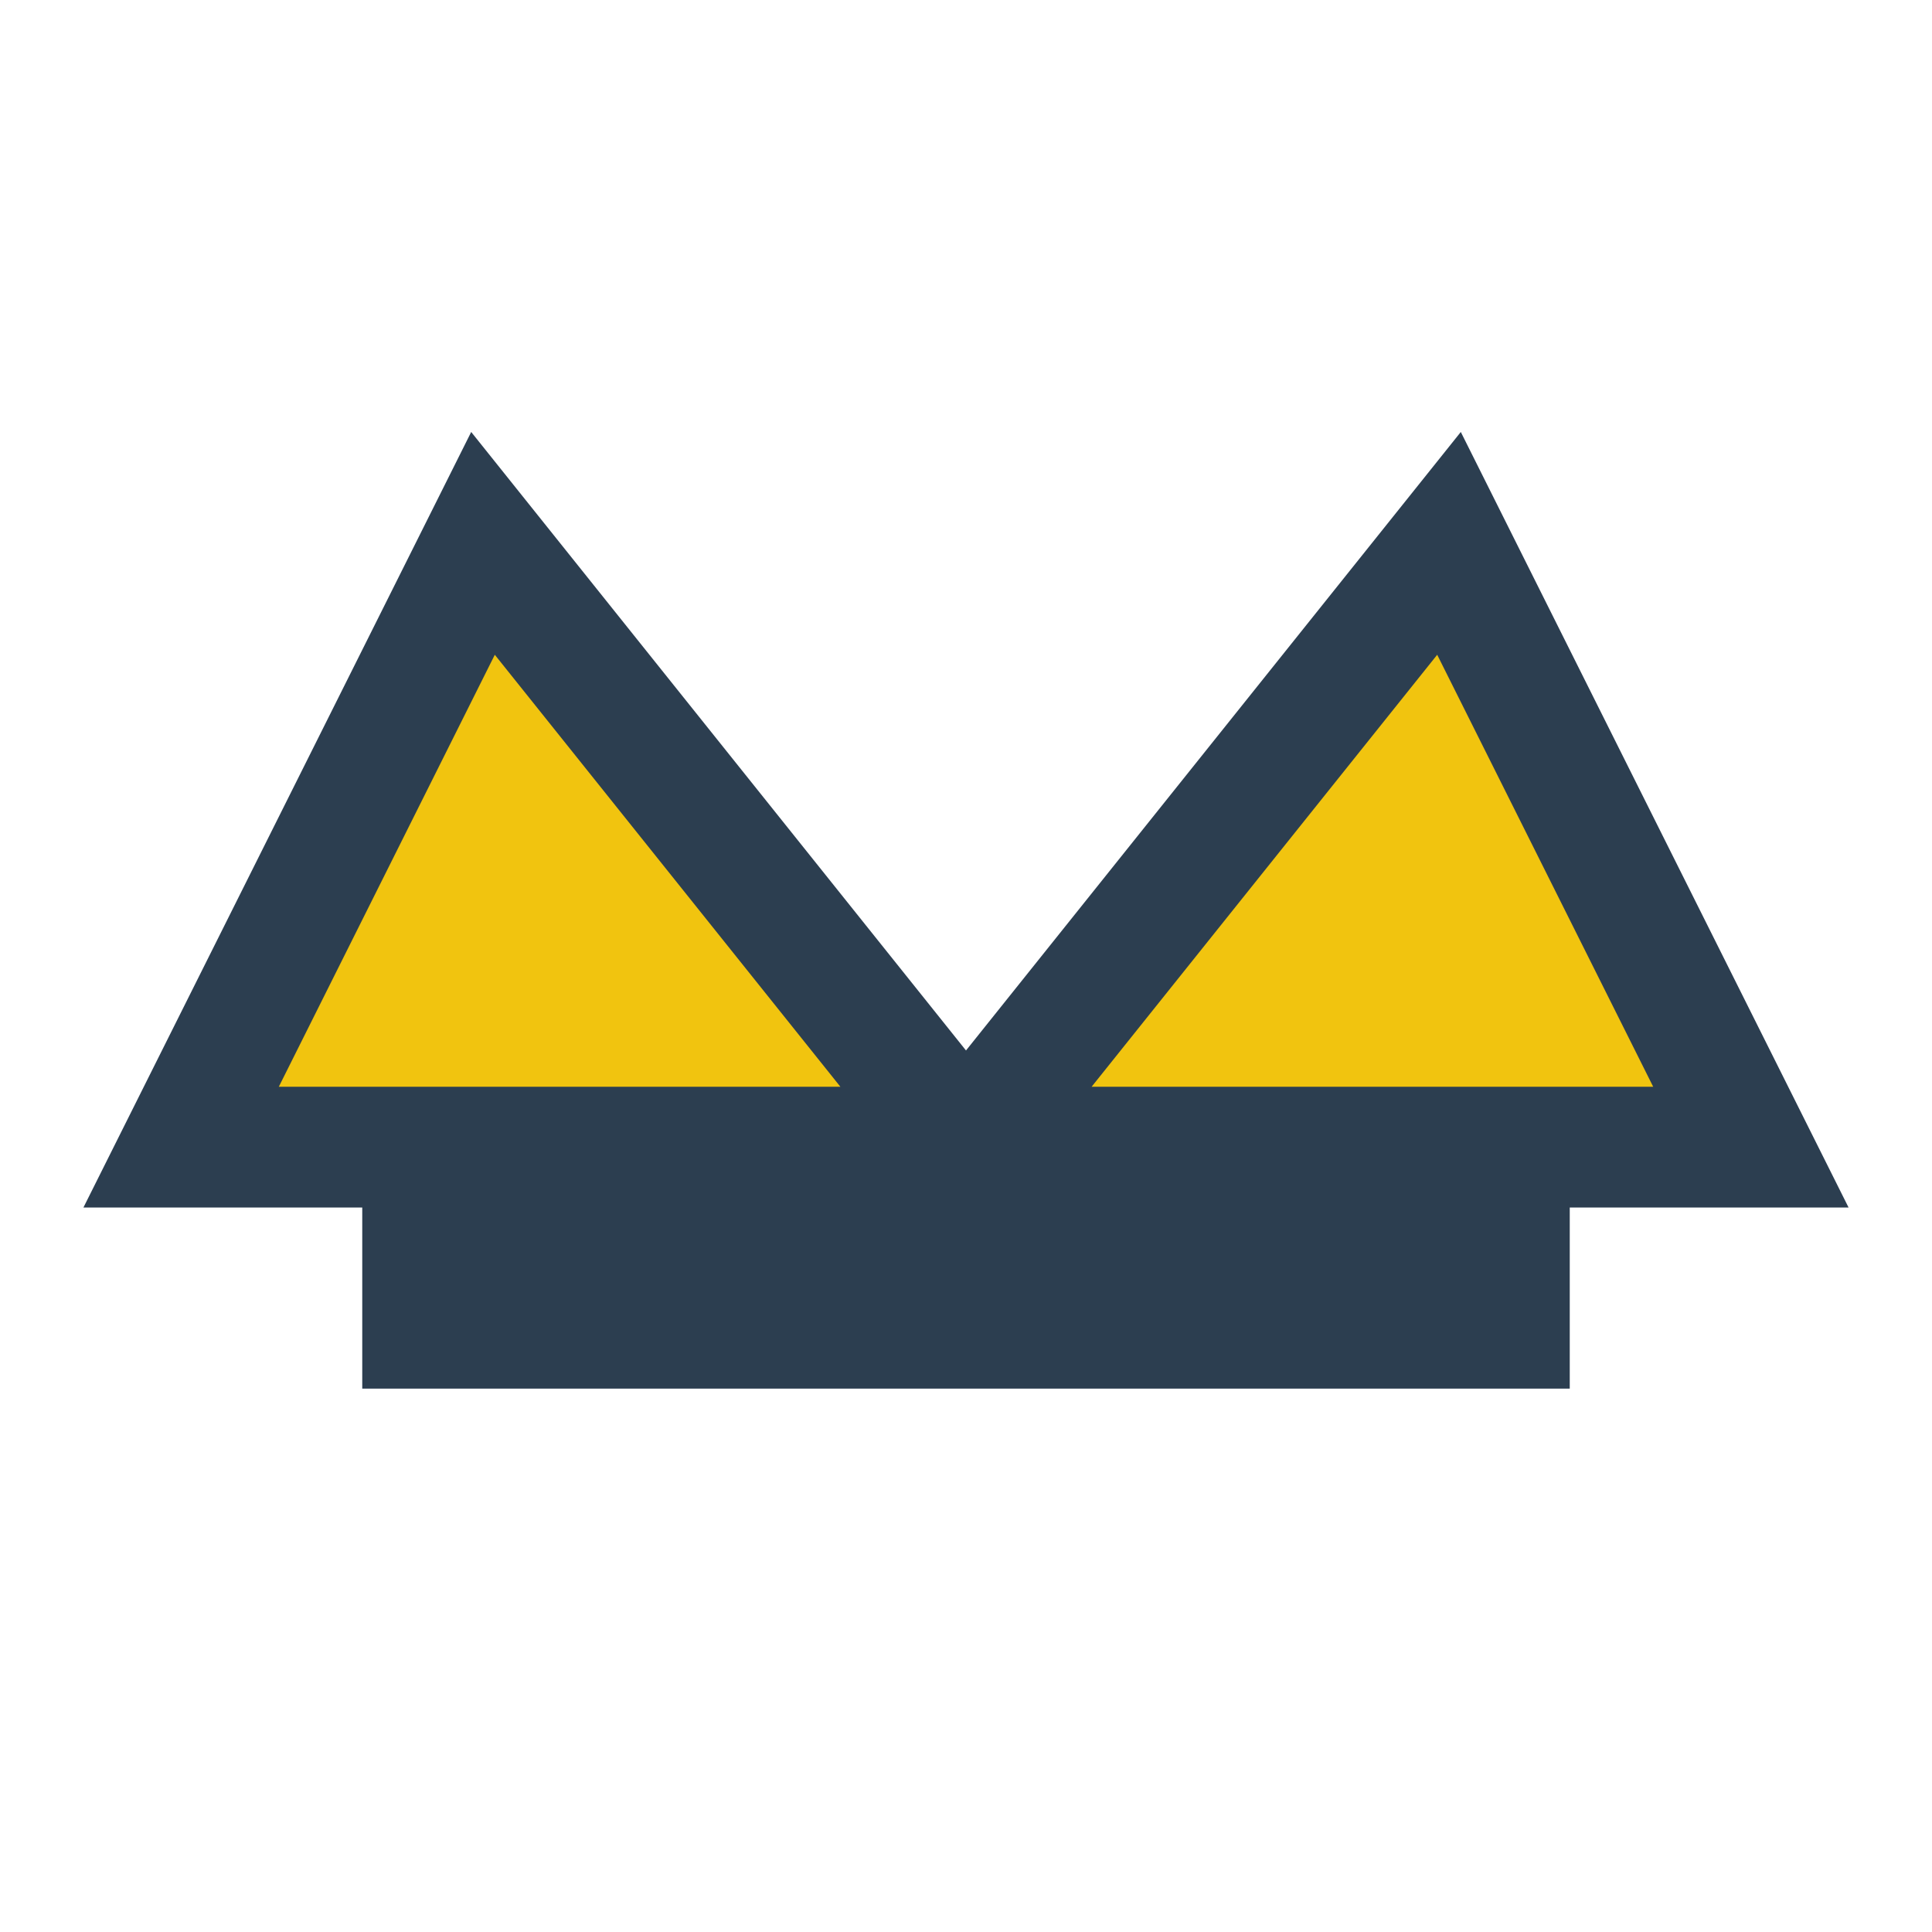
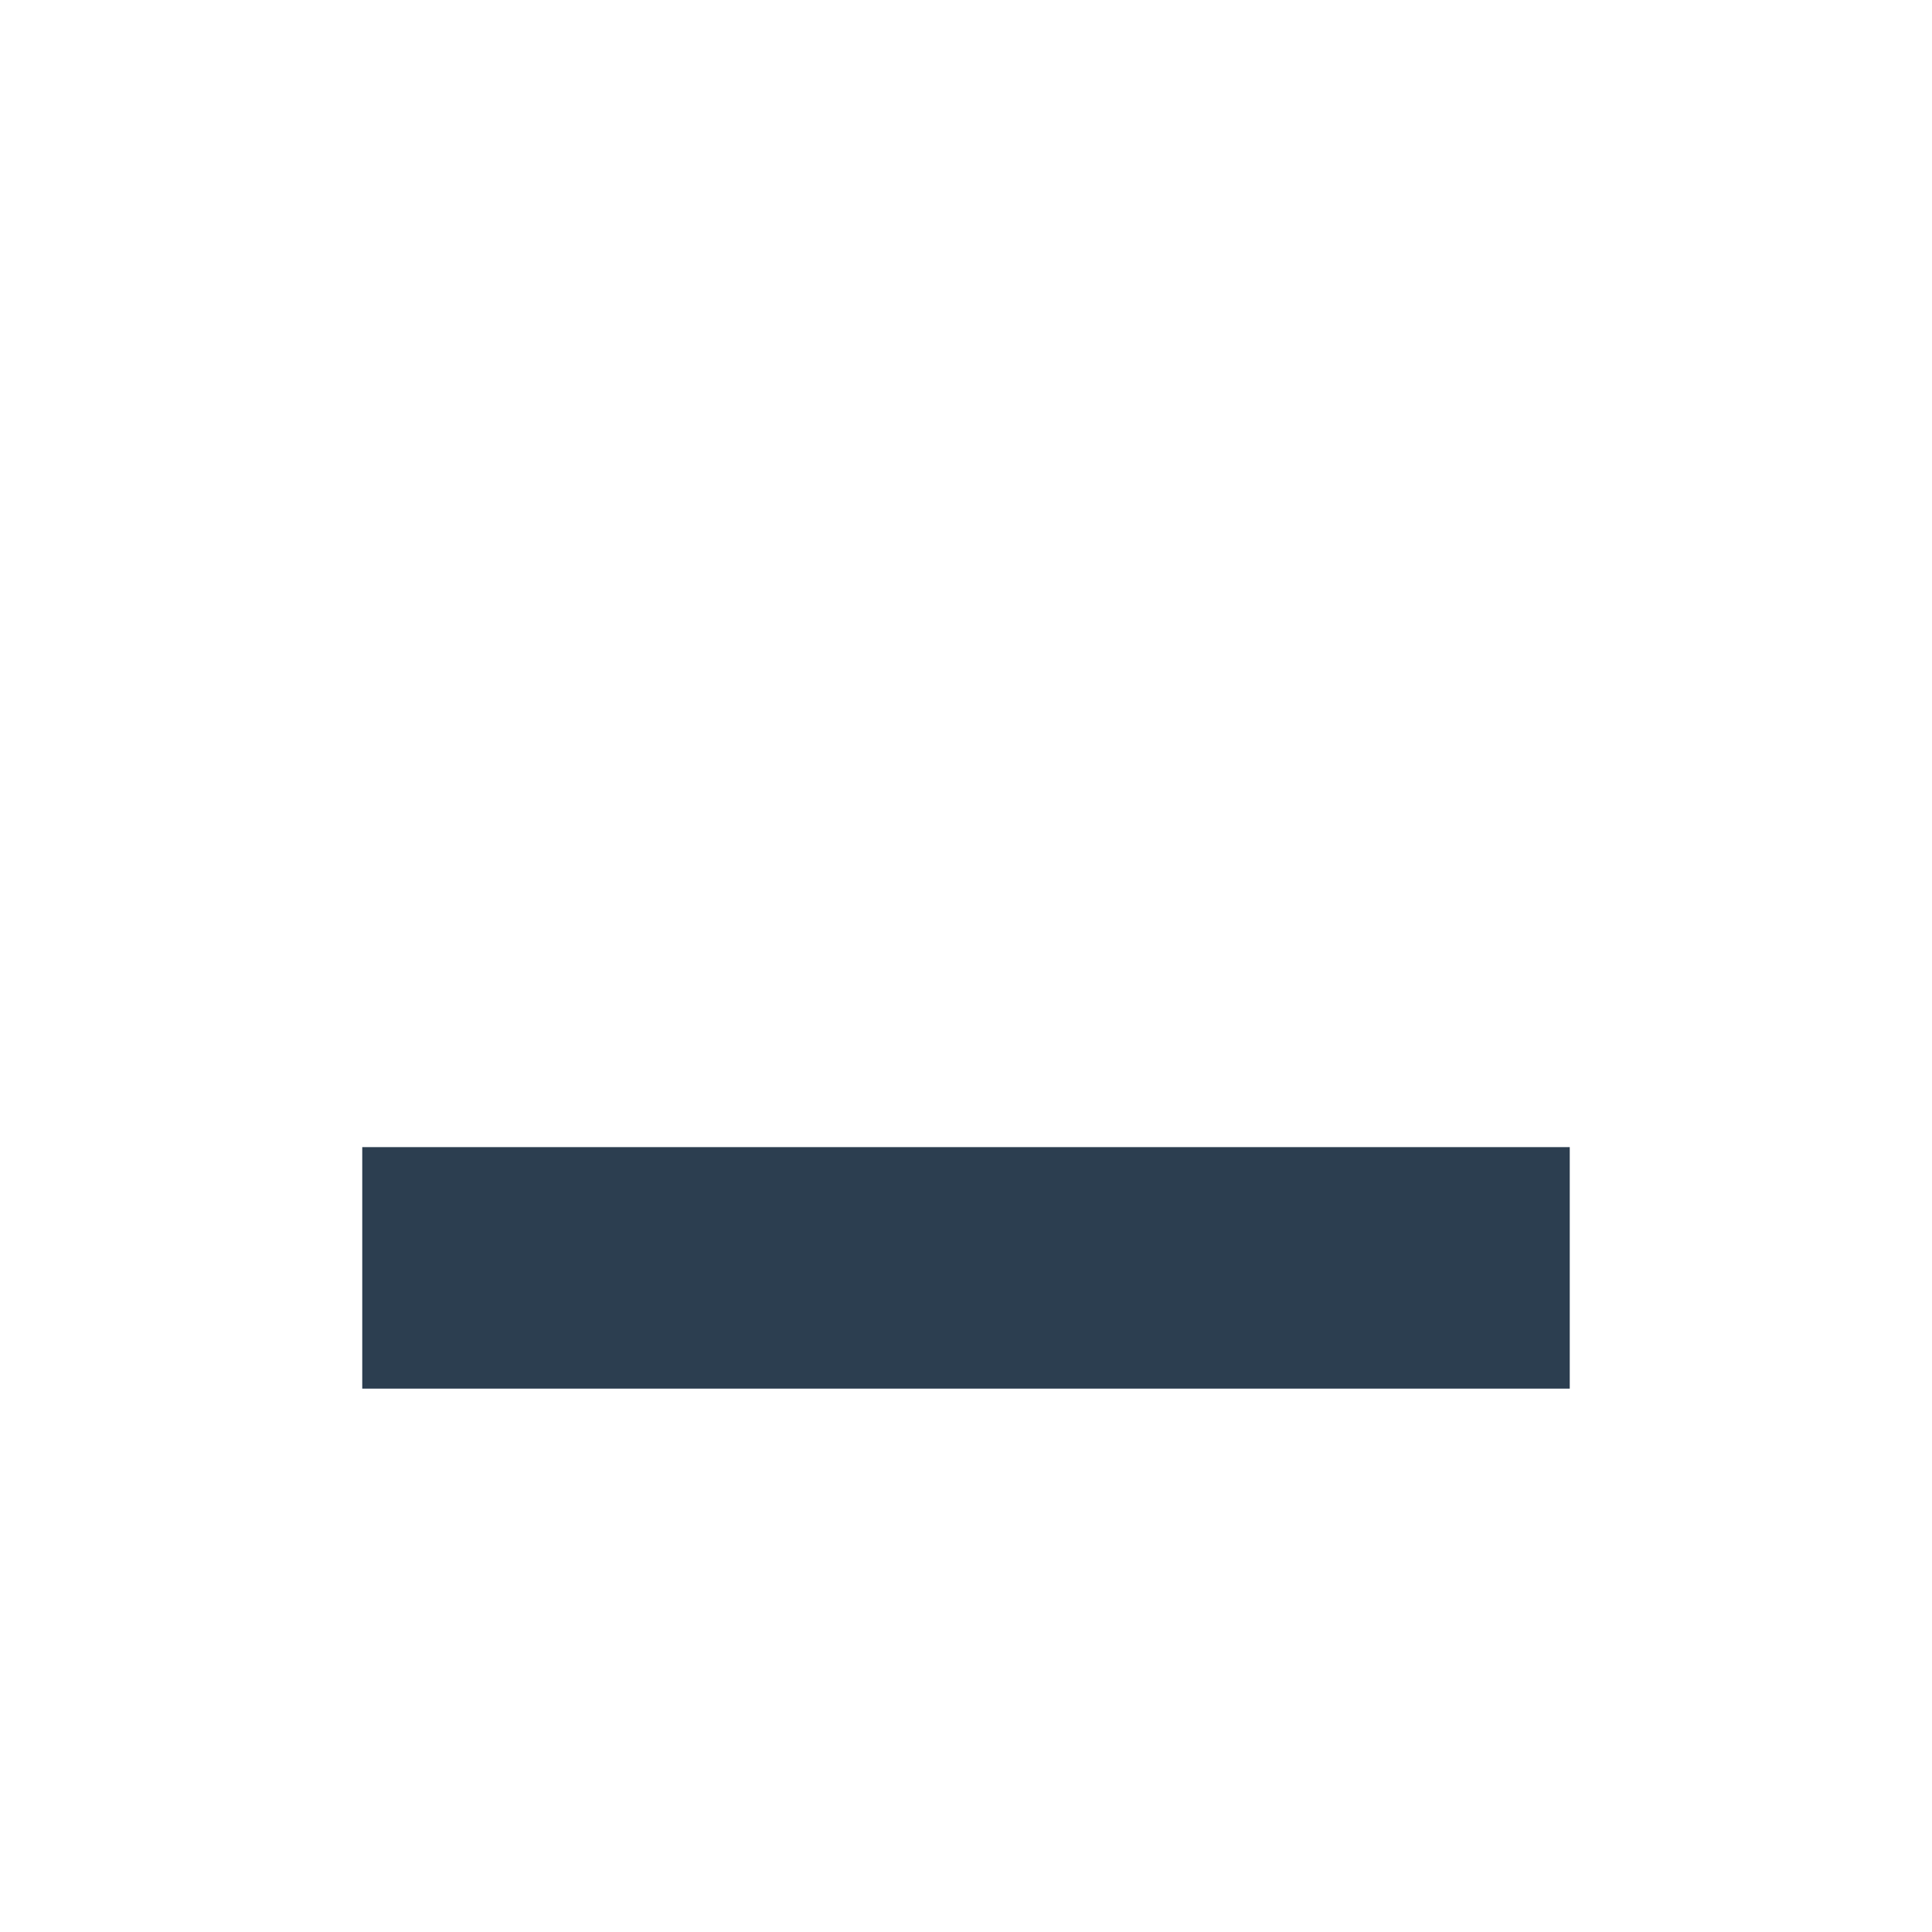
<svg xmlns="http://www.w3.org/2000/svg" width="32" height="32" viewBox="0 0 32 32">
-   <path d="M3 19l5-10 8 10 8-10 5 10z" fill="#F1C40F" stroke="#2C3E50" stroke-width="2" />
  <rect x="6" y="19" width="20" height="4" fill="#2C3E50" />
</svg>